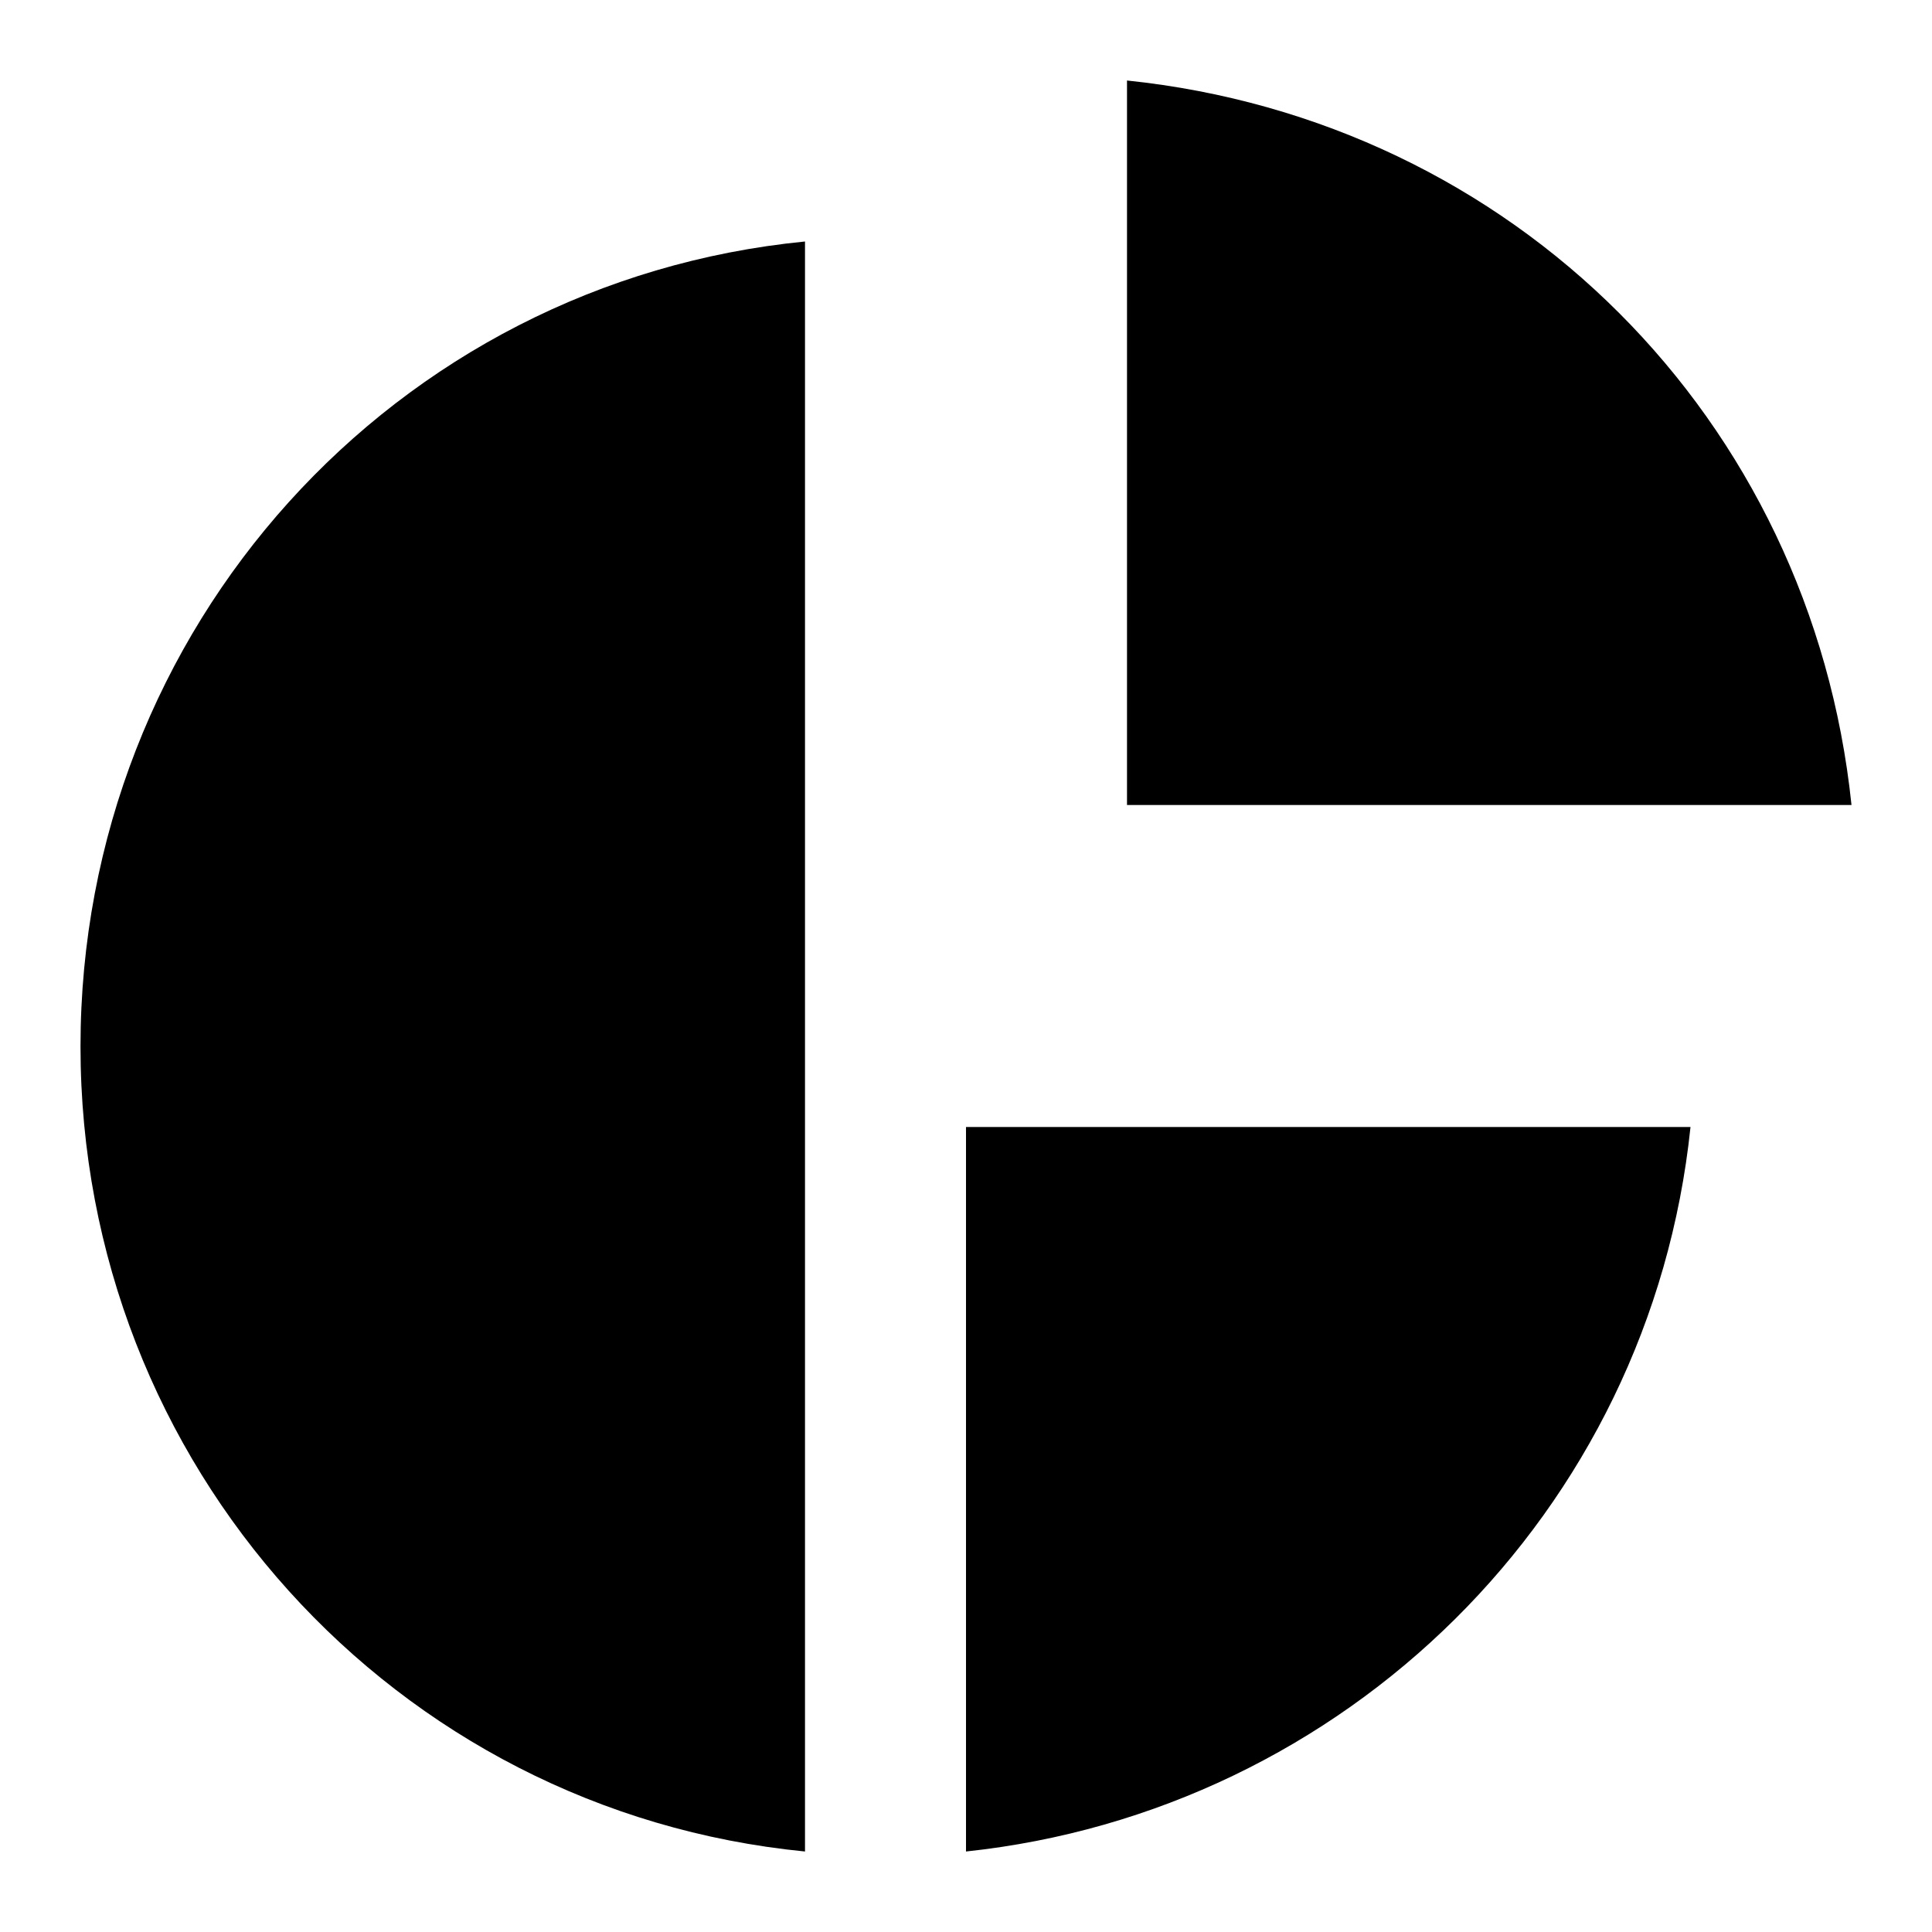
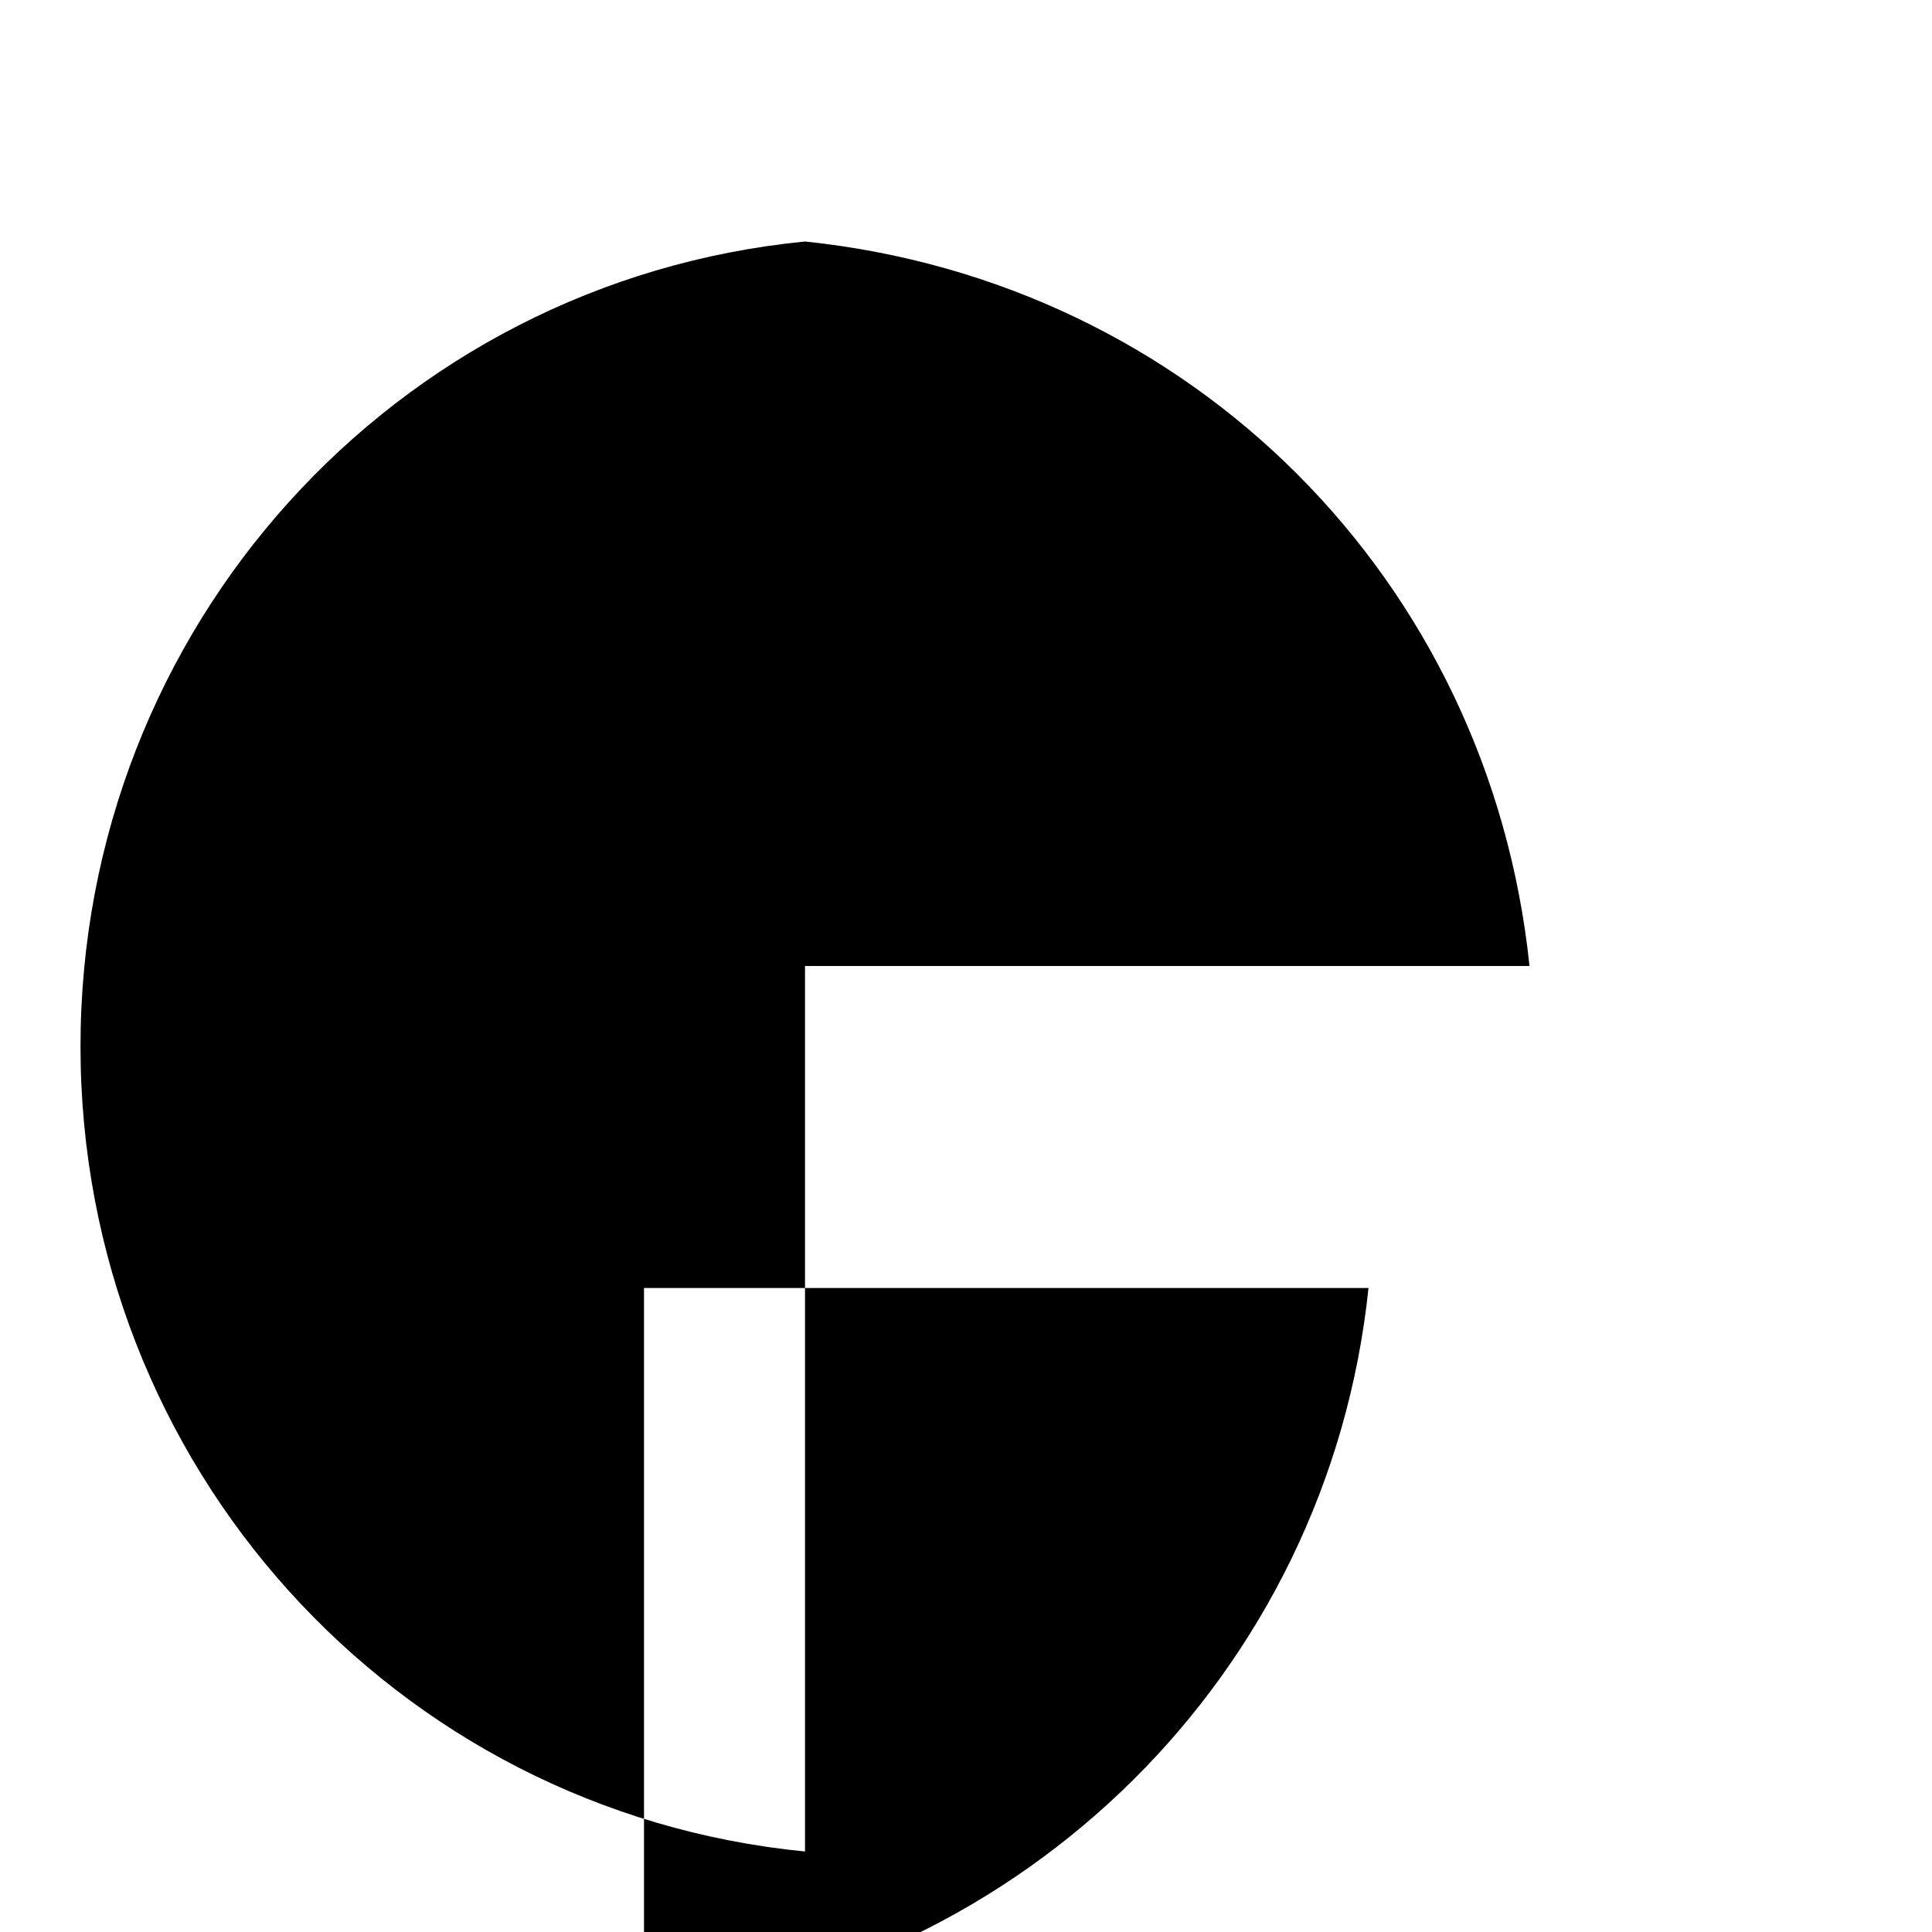
<svg xmlns="http://www.w3.org/2000/svg" width="24" height="24" fill="none">
-   <path fill="#000" d="M10 3v20c-5.1-.5-9-4.8-9-10s3.9-9.5 9-10Zm4-2v9h9c-.5-4.8-4.2-8.5-9-9Zm-2 13v9c4.7-.5 8.5-4.2 9-9h-9Z" />
+   <path fill="#000" d="M10 3v20c-5.1-.5-9-4.8-9-10s3.9-9.5 9-10Zv9h9c-.5-4.8-4.2-8.5-9-9Zm-2 13v9c4.7-.5 8.5-4.2 9-9h-9Z" />
</svg>